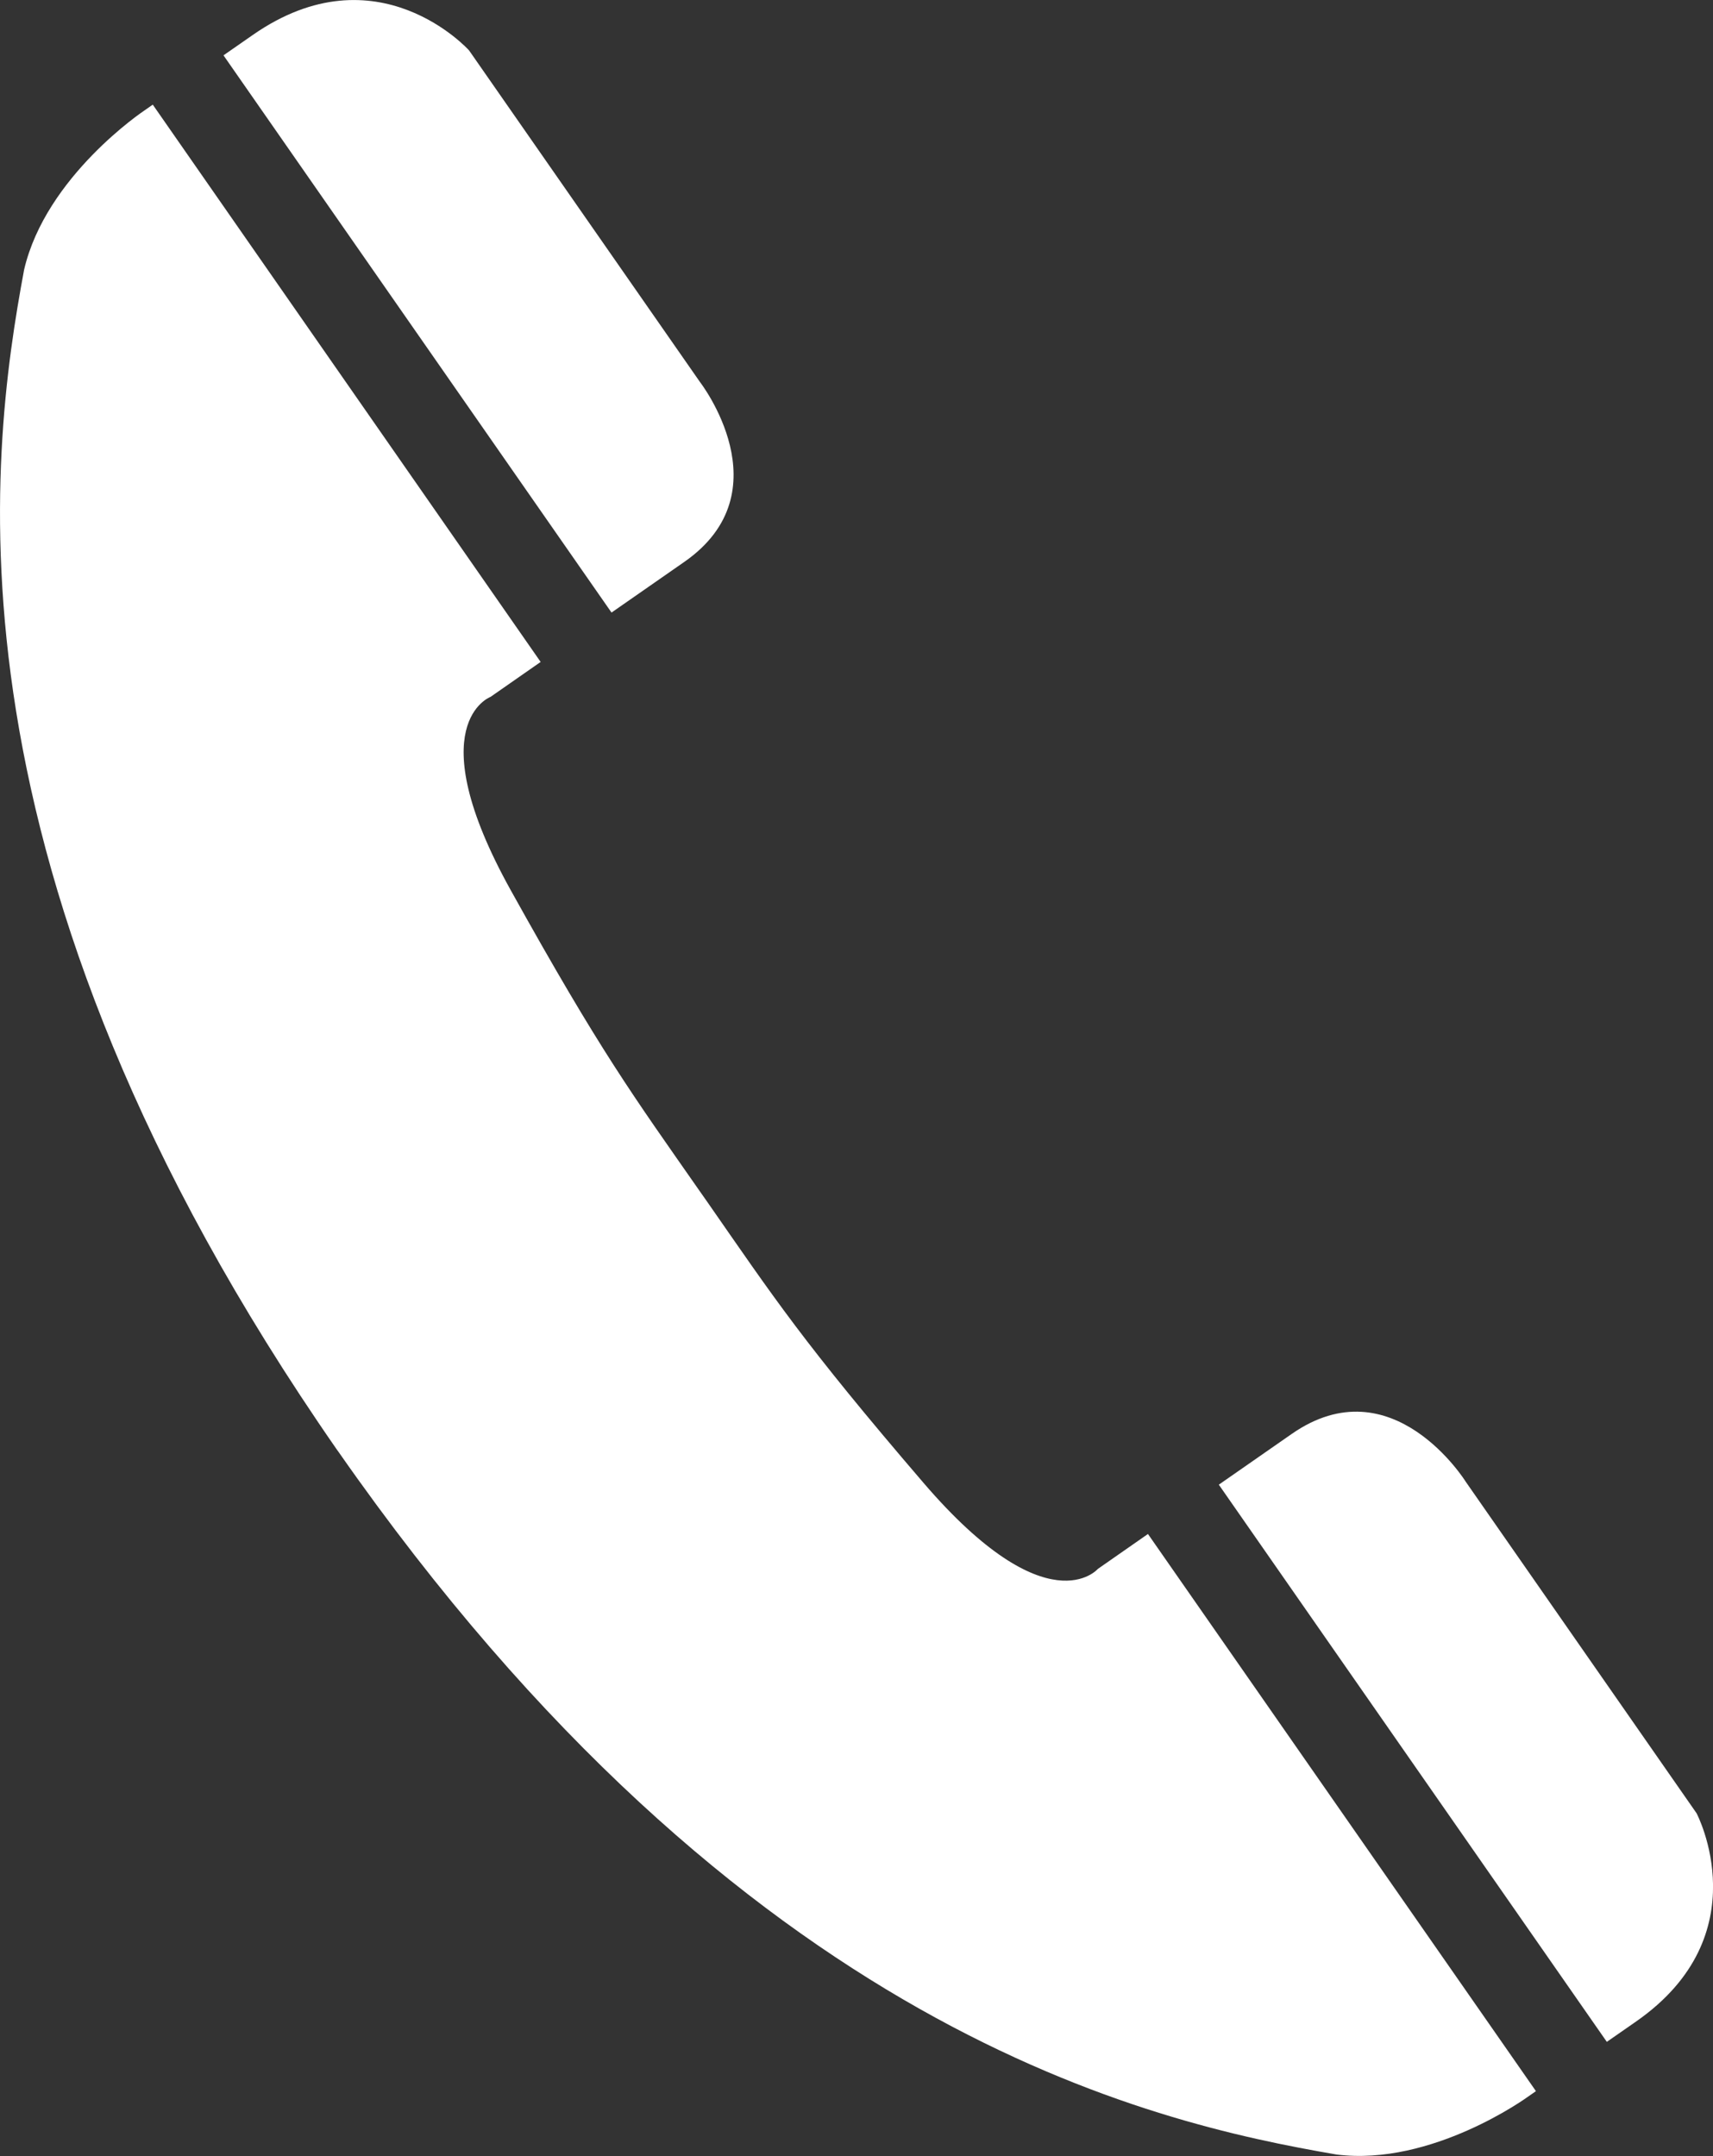
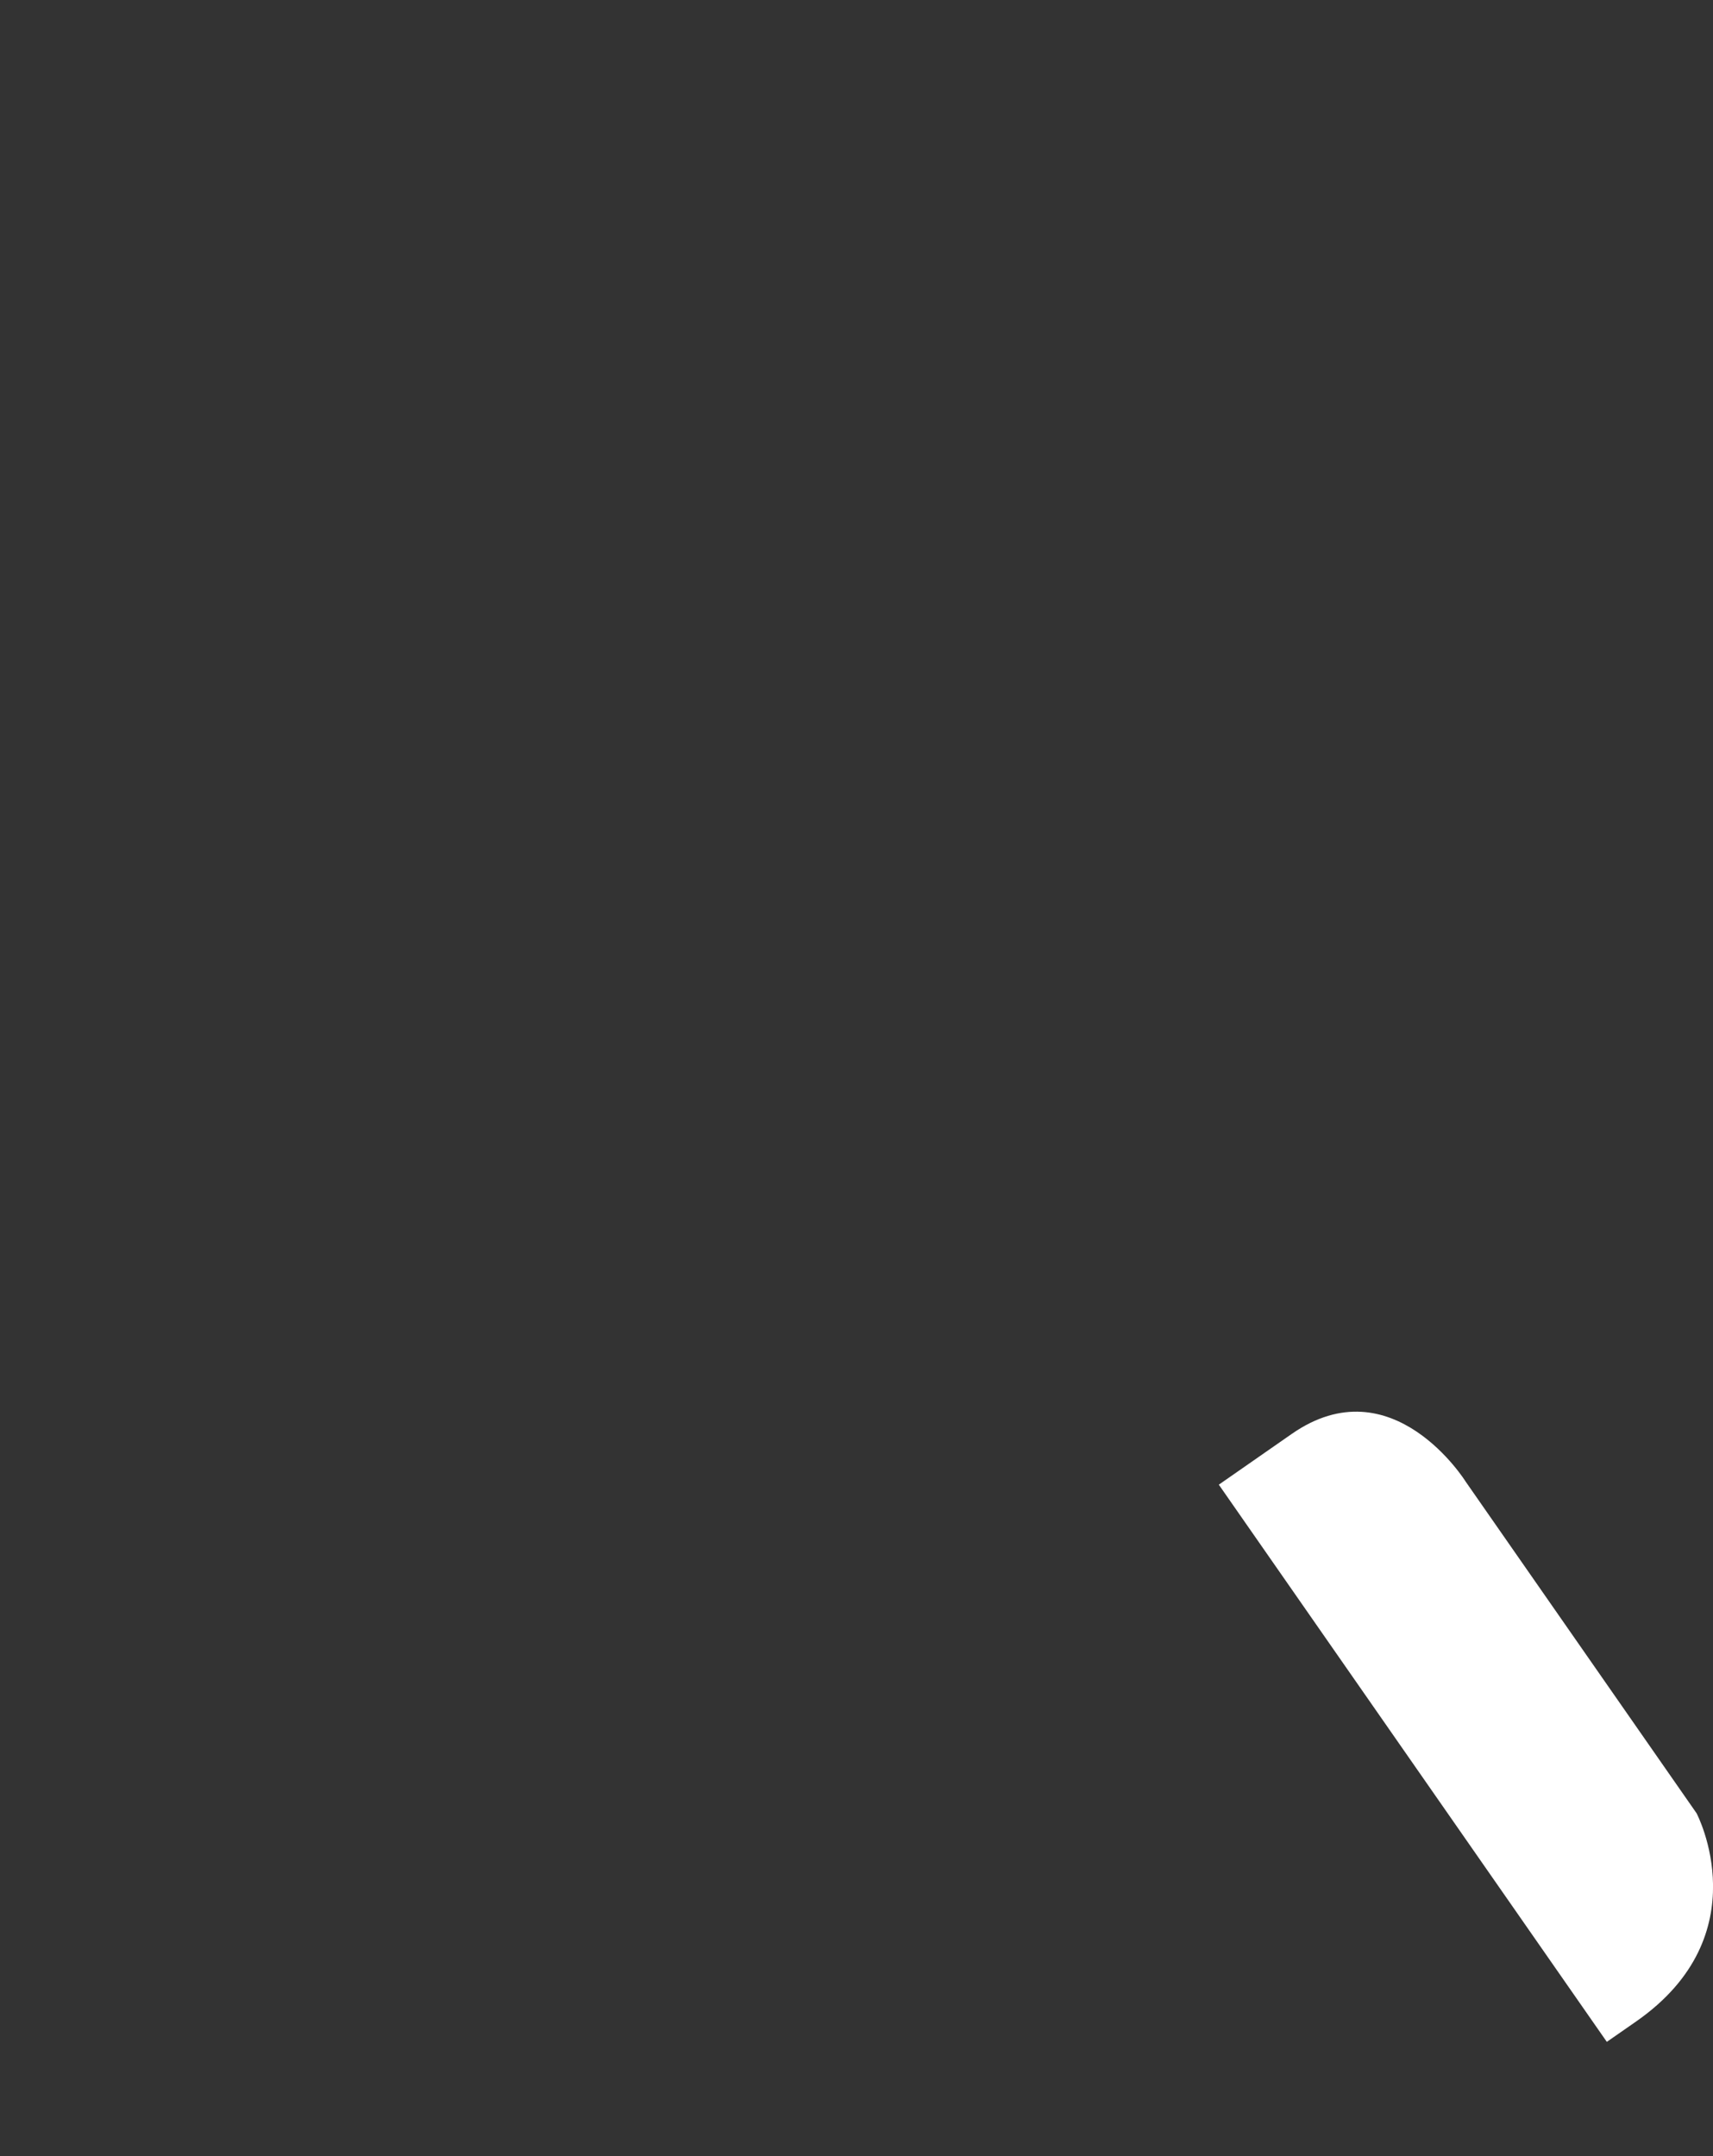
<svg xmlns="http://www.w3.org/2000/svg" id="_レイヤー_2" viewBox="0 0 23.592 29.689">
  <rect x="0" y="0" width="23.592" height="29.689" fill="#333333" stroke="none" />
  <defs>
    <style>.cls-1{fill:#fff;}</style>
  </defs>
  <g id="content">
    <path class="cls-1" d="M22.129,28.117c.129-.09.264-.184.404-.281,1.715-1.194.833-2.867.833-2.867l-3.179-4.565s-1.01-1.625-2.398-.658l-1.003.698,5.344,7.673Z" />
-     <path class="cls-1" d="M8.422,8.435l1.003-.698c1.388-.967.215-2.477.215-2.477L6.46.694s-1.263-1.407-2.978-.213c-.14.098-.275.191-.404.281l5.344,7.673Z" />
-     <path class="cls-1" d="M21.154,28.796l-5.344-7.673-.69.481s-.691.808-2.402-1.186c-1.659-1.933-2.056-2.544-2.987-3.882l0-0c-.015-.022-.03-.043-.045-.064-.015-.021-.03-.043-.045-.064l-0.0 0c-.933-1.337-1.368-1.921-2.606-4.148-1.276-2.297-.279-2.664-.279-2.664l.69-.481L2.104,1.441c-.04.028-.08.056-.119.083,0,0-1.353.901-1.653,2.19C-.145,6.278-.918,11.959,4.638,19.959l-0.0 0c.004.006.009.012.013.018.004.006.008.012.013.018l0-0c5.576,7.986,11.173,9.232,13.744,9.673,1.313.165,2.628-.791,2.628-.791.038-.027.078-.054.119-.083Z" />
  </g>
</svg>